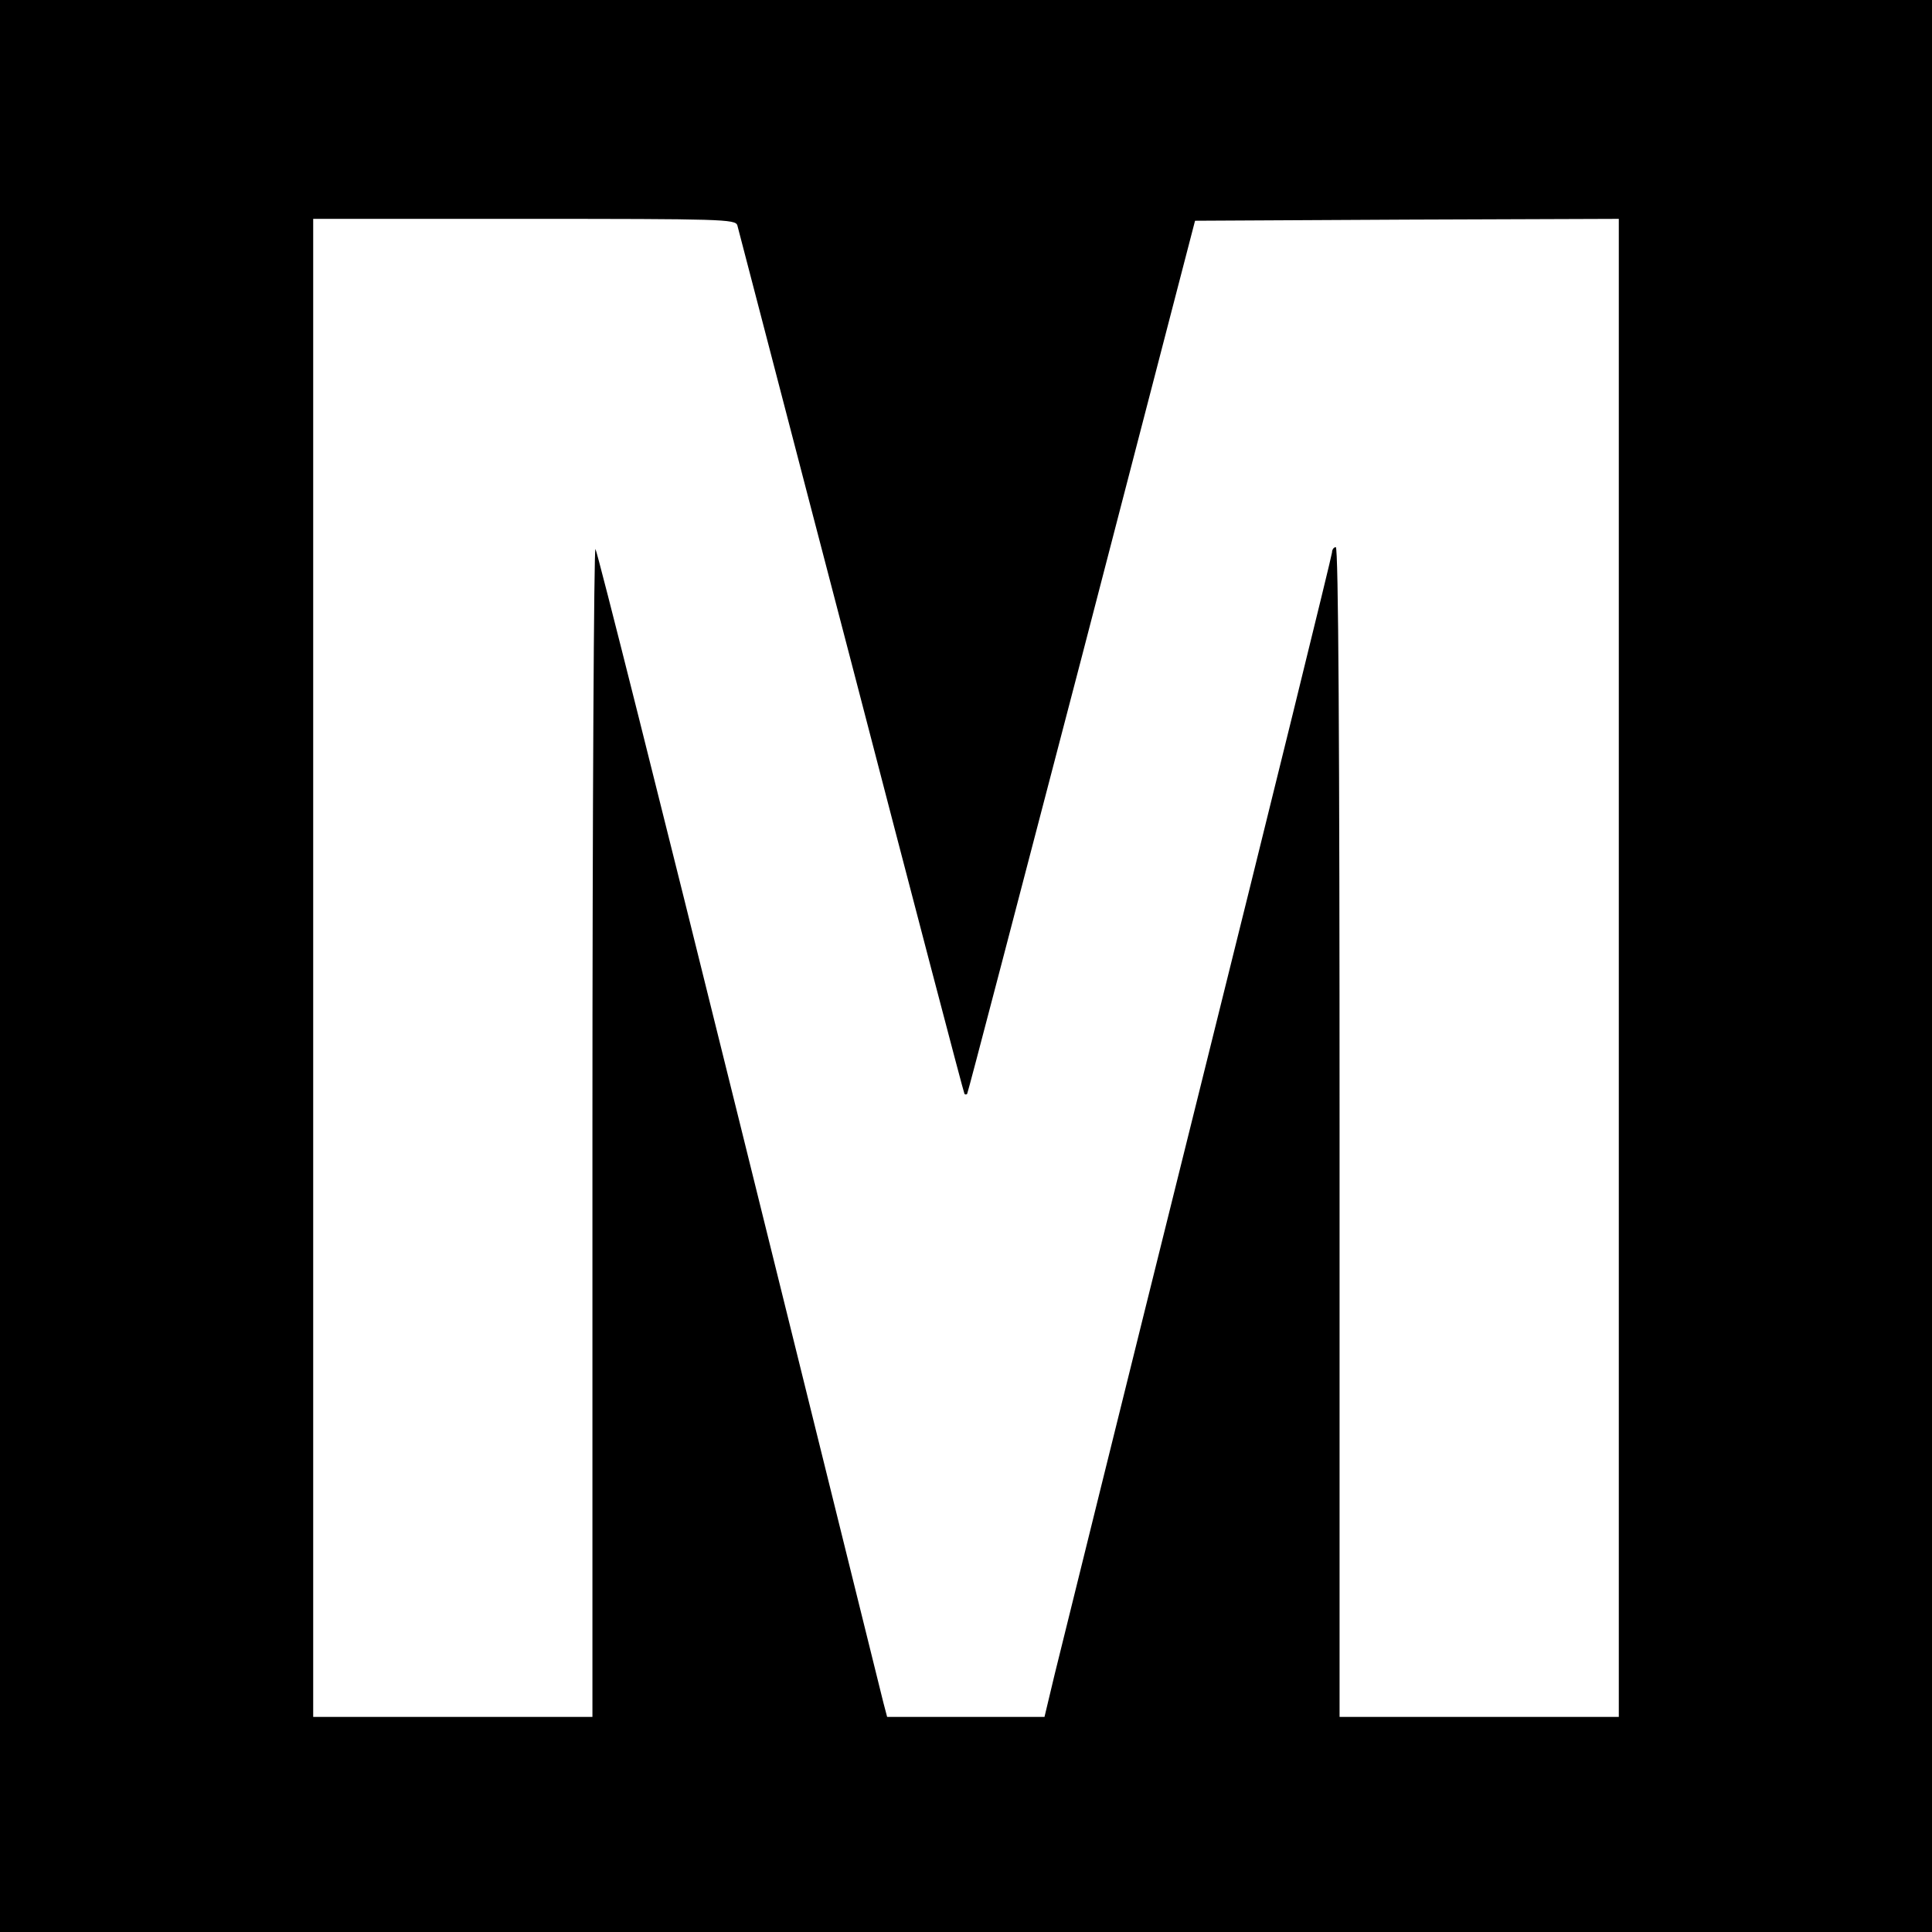
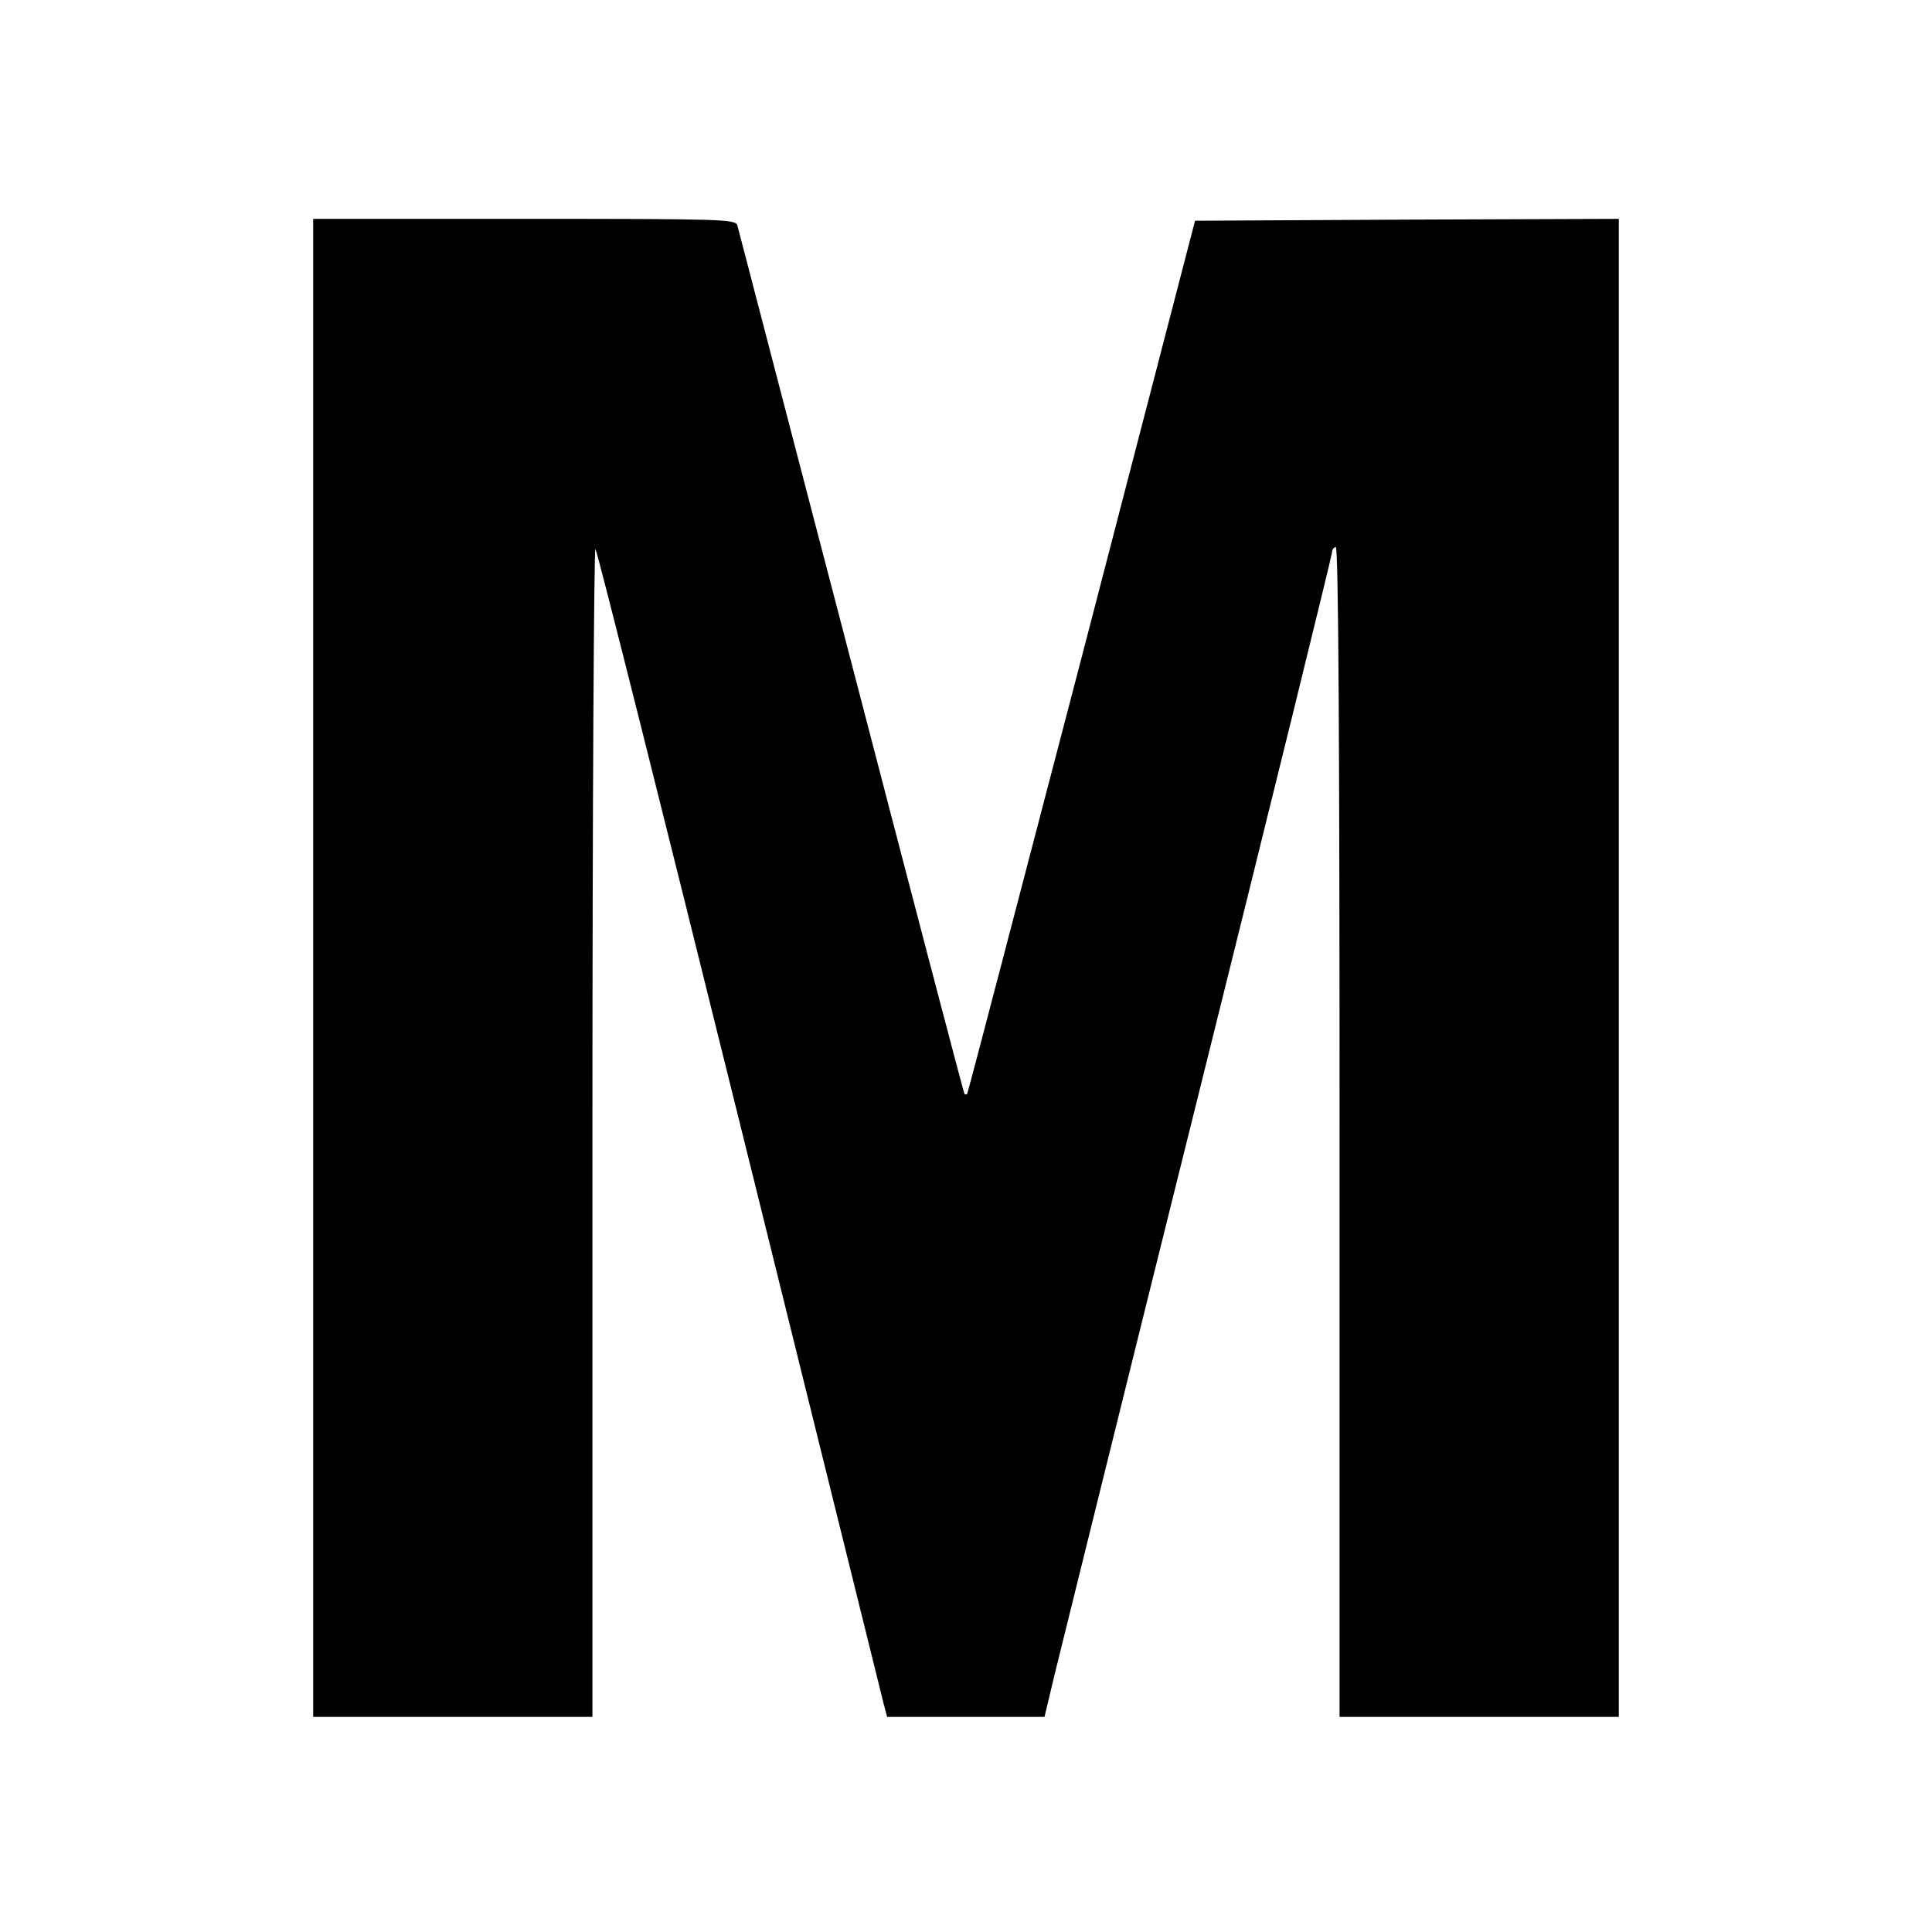
<svg xmlns="http://www.w3.org/2000/svg" version="1.0" width="512pt" height="512pt" viewBox="0 0 512 512" preserveAspectRatio="xMidYMid meet">
  <g transform="translate(0,512) scale(0.1,-0.1)" fill="#000000" stroke="none">
-     <path d="M0 2560 l0 -2560 2560 0 2560 0 0 2560 0 2560 -2560 0 -2560 0 0 -2560z m1954 1963 c3 -10 138 -531 302 -1158 163 -627 298 -1142 300 -1144 2 -2 5 -2 7 0 2 2 138 524 304 1159 l300 1155 561 3 562 2 0 -1985 0 -1985 -370 0 -370 0 0 1550 c0 1027 -3 1550 -10 1550 -5 0 -10 -6 -10 -14 0 -7 -159 -654 -354 -1437 -195 -783 -366 -1475 -381 -1536 l-27 -113 -208 0 -209 0 -10 38 c-5 20 -177 714 -382 1542 -205 828 -376 1509 -381 1515 -4 5 -8 -689 -8 -1543 l0 -1552 -370 0 -370 0 0 1985 0 1985 559 0 c524 0 560 -1 565 -17z" />
+     <path d="M0 2560 z m1954 1963 c3 -10 138 -531 302 -1158 163 -627 298 -1142 300 -1144 2 -2 5 -2 7 0 2 2 138 524 304 1159 l300 1155 561 3 562 2 0 -1985 0 -1985 -370 0 -370 0 0 1550 c0 1027 -3 1550 -10 1550 -5 0 -10 -6 -10 -14 0 -7 -159 -654 -354 -1437 -195 -783 -366 -1475 -381 -1536 l-27 -113 -208 0 -209 0 -10 38 c-5 20 -177 714 -382 1542 -205 828 -376 1509 -381 1515 -4 5 -8 -689 -8 -1543 l0 -1552 -370 0 -370 0 0 1985 0 1985 559 0 c524 0 560 -1 565 -17z" />
  </g>
</svg>